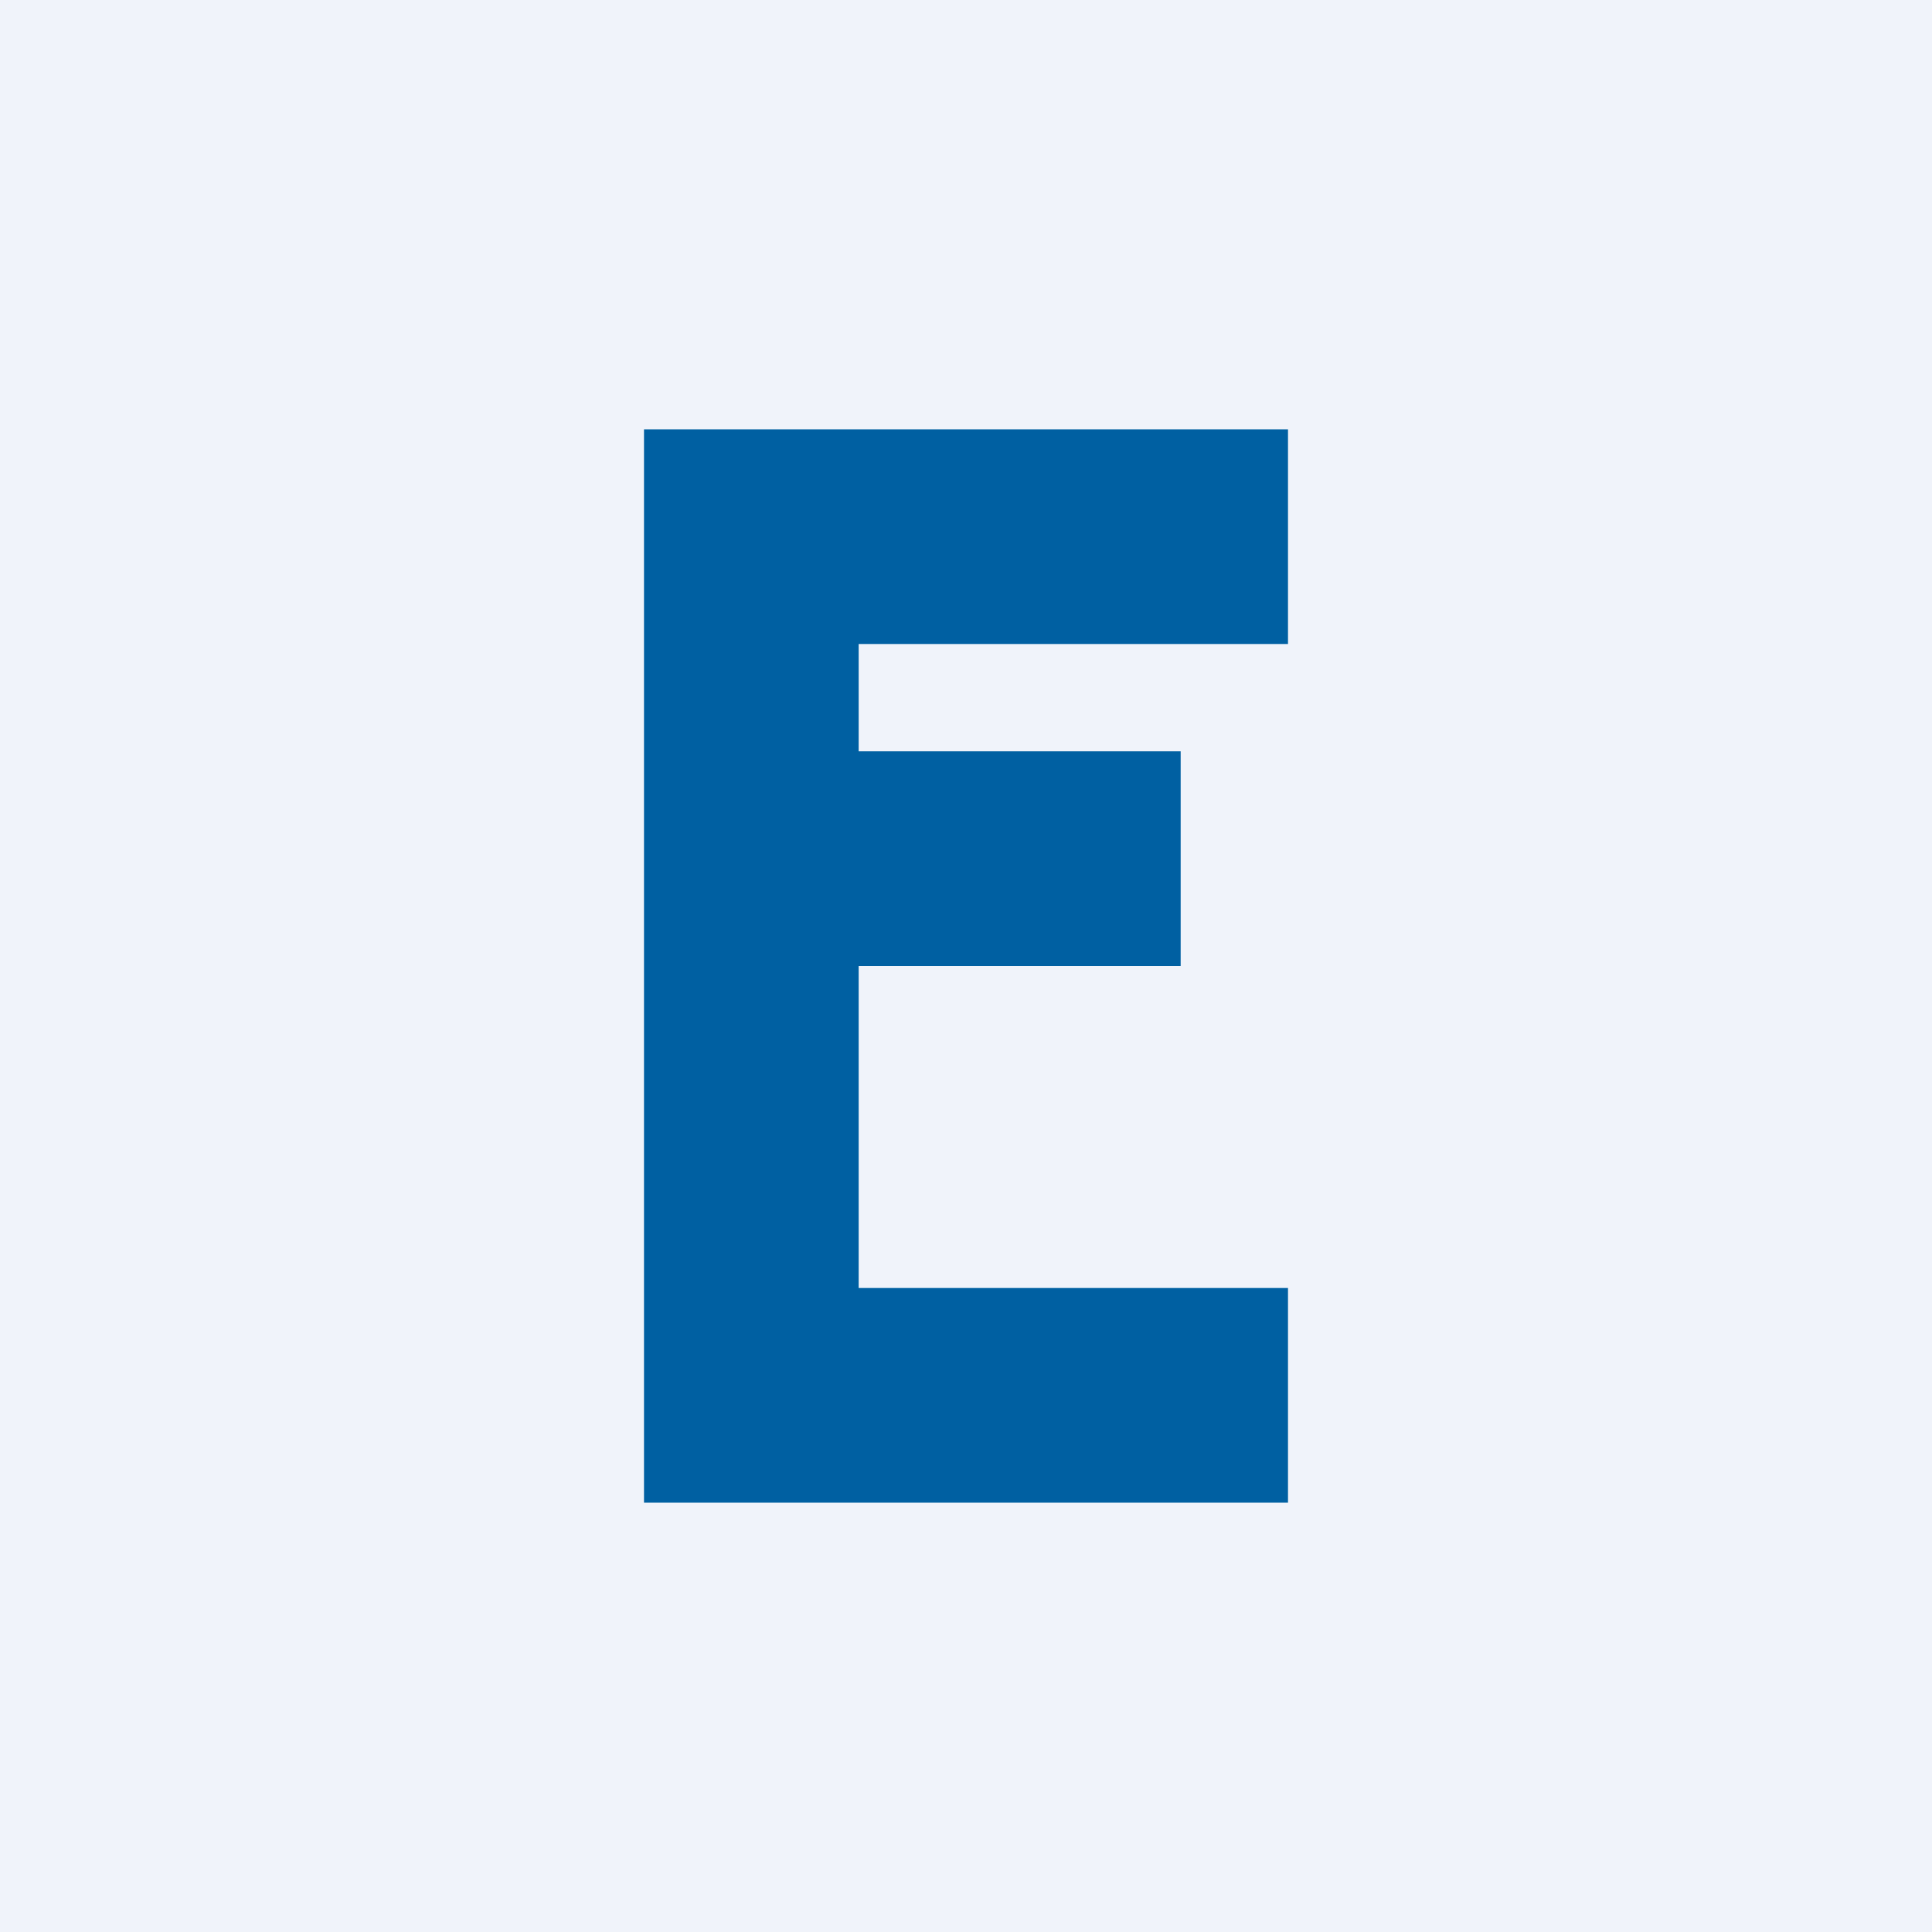
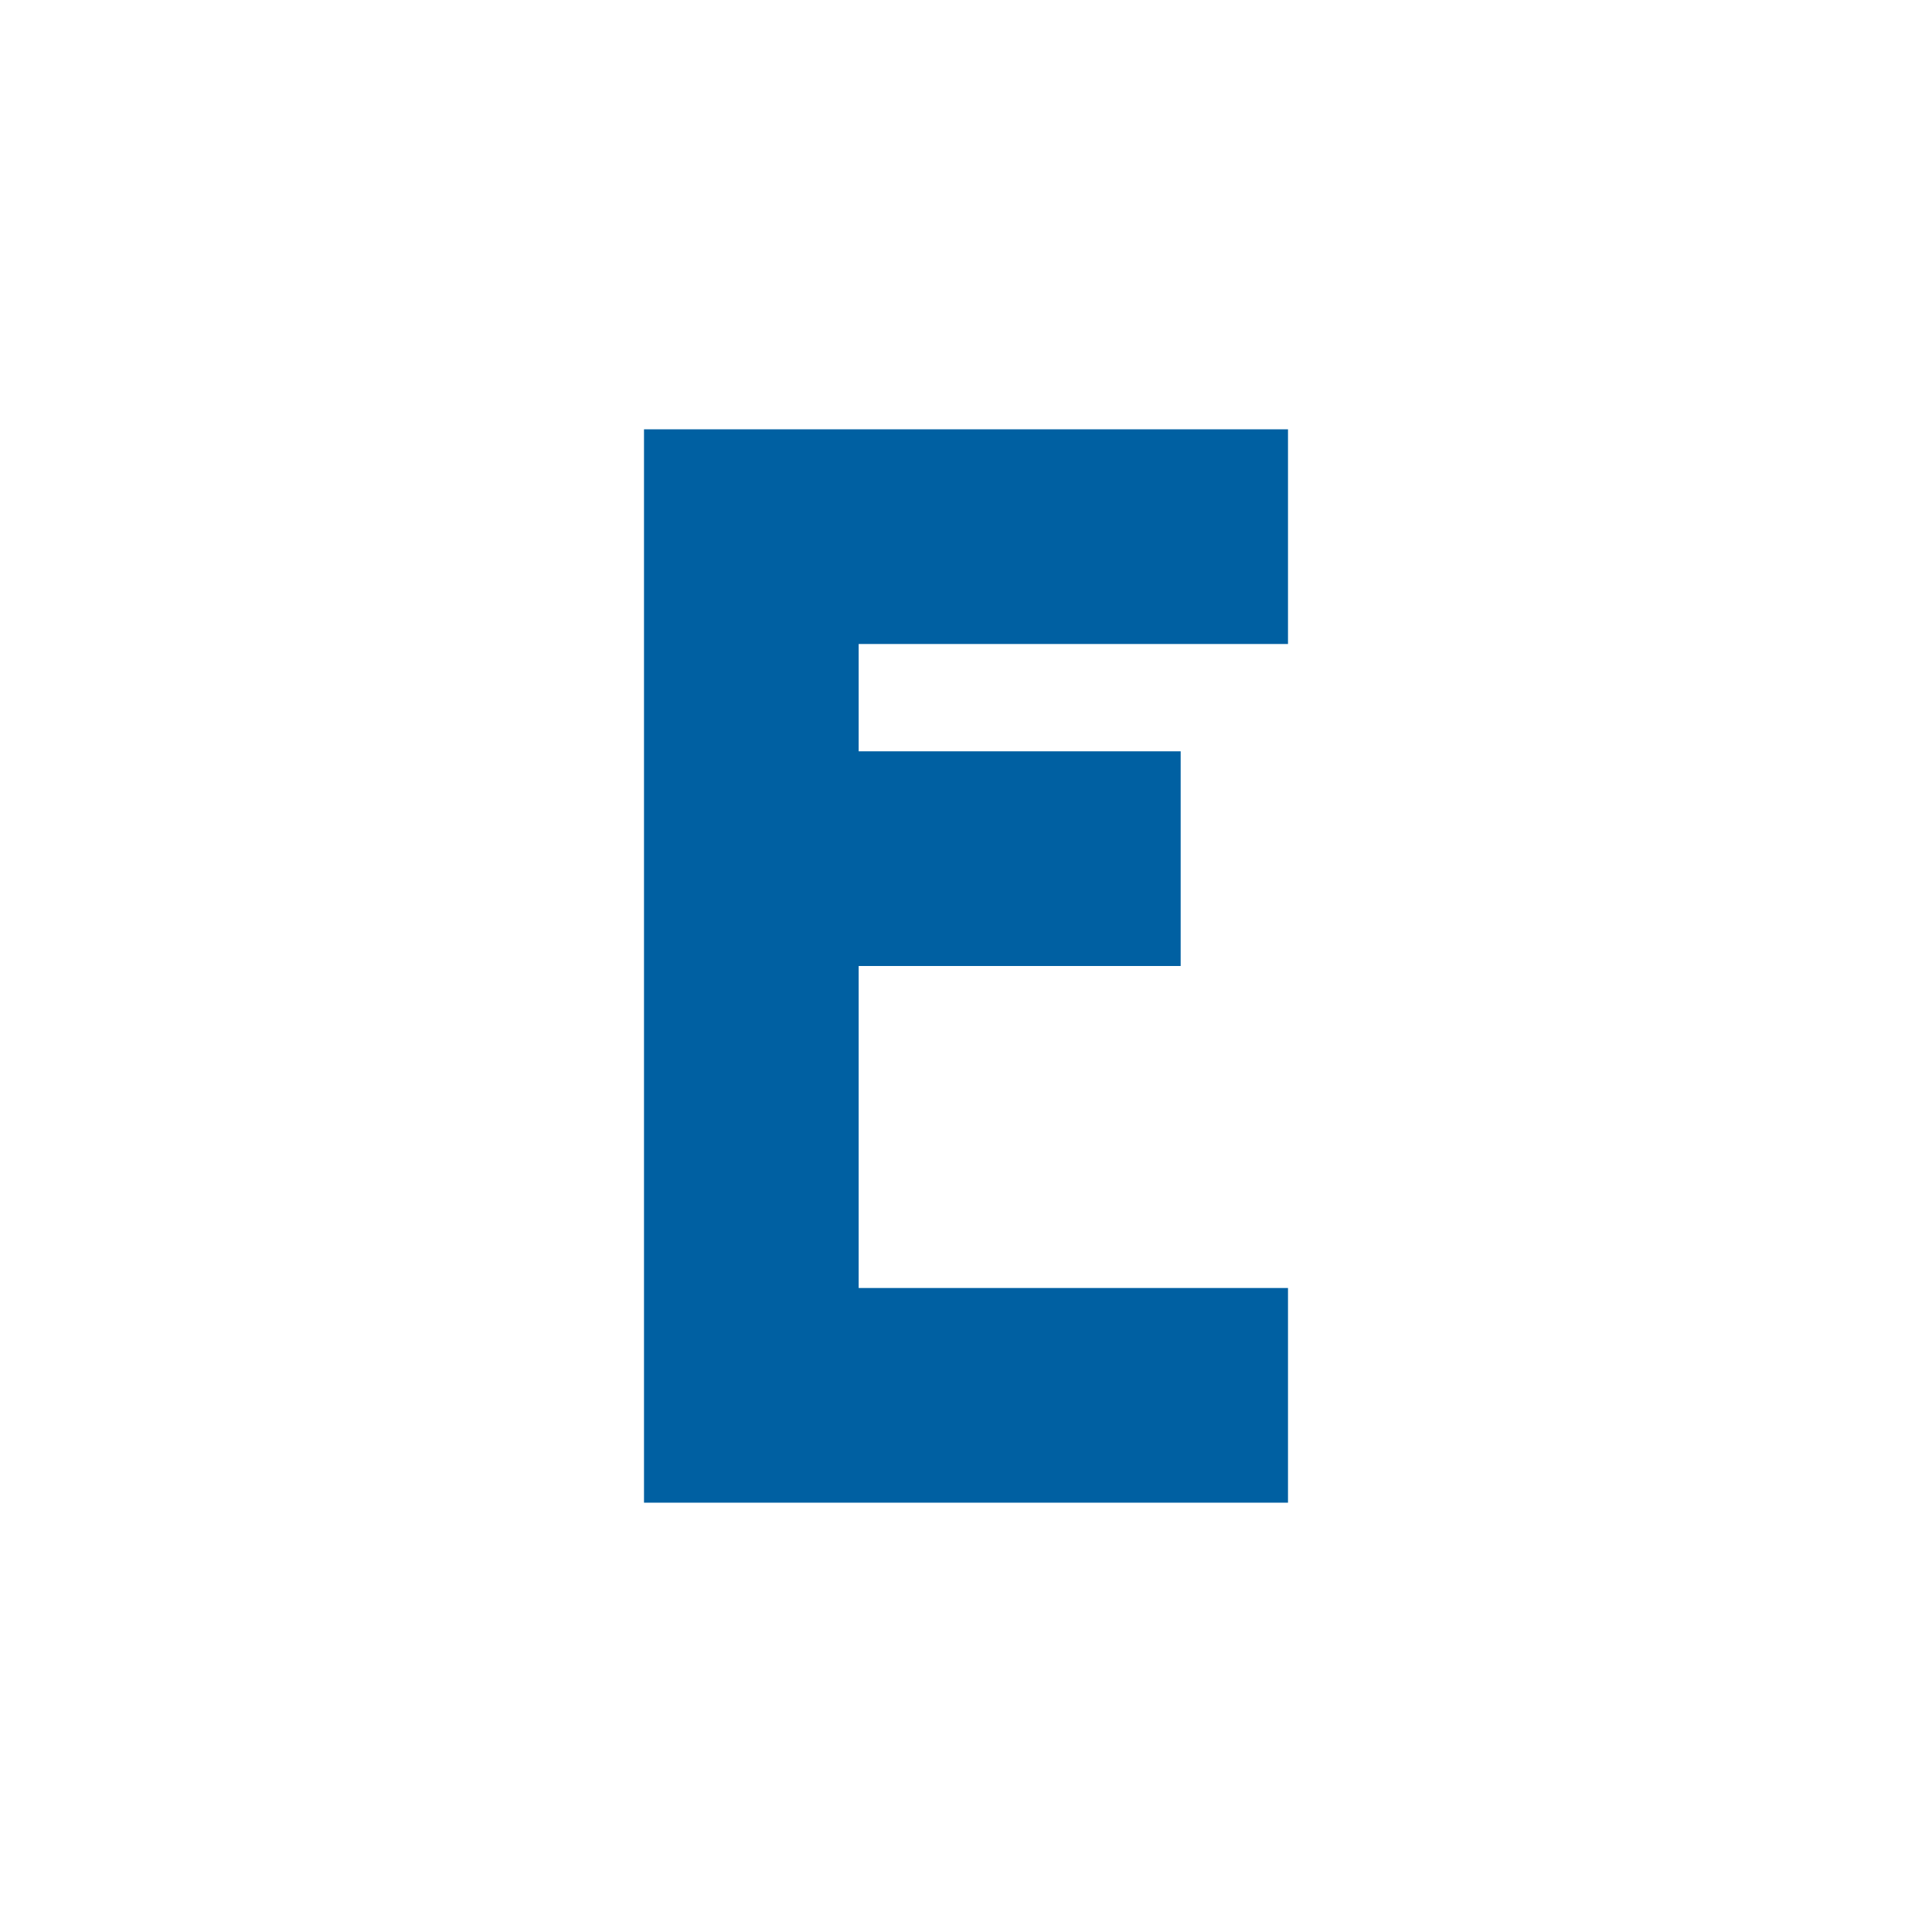
<svg xmlns="http://www.w3.org/2000/svg" width="18" height="18" viewBox="0 0 18 18">
-   <path fill="#F0F3FA" d="M0 0h18v18H0z" />
-   <path d="M8 9h3V7H8V6h4V4H6v10h6v-2H8V9Z" fill="#0060A2" />
+   <path d="M8 9h3V7H8V6h4V4H6v10h6v-2H8V9" fill="#0060A2" />
</svg>